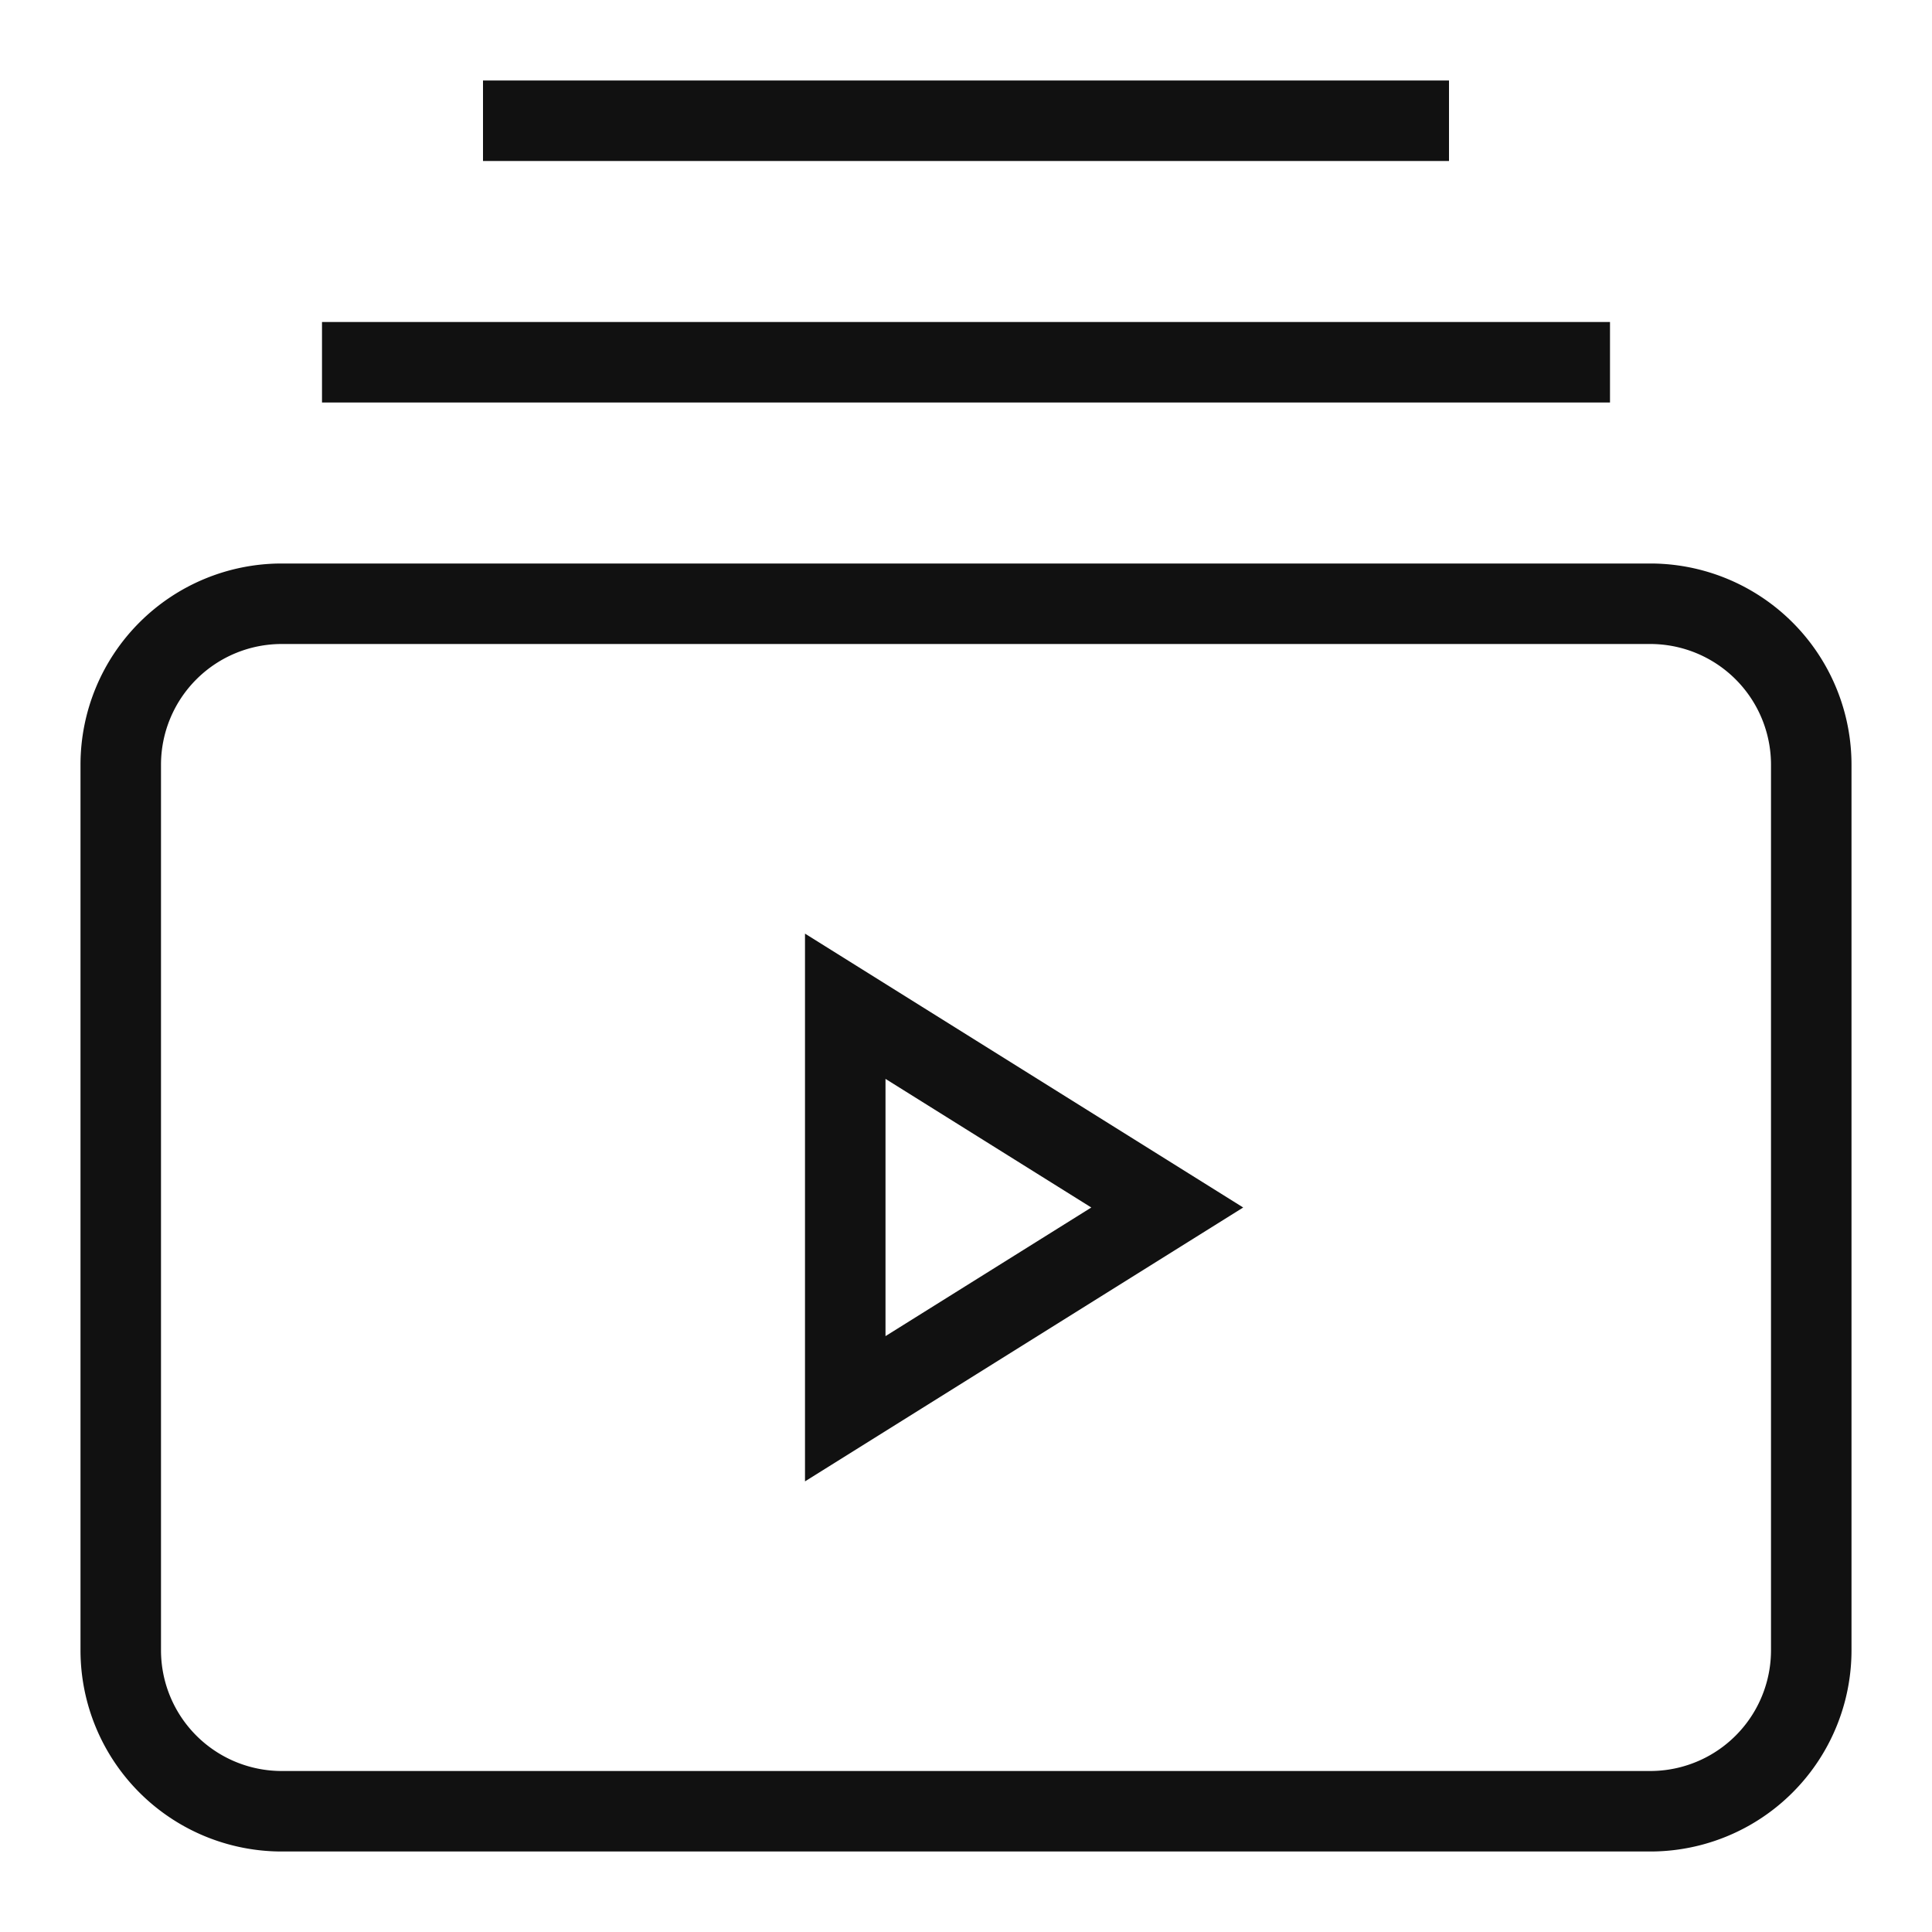
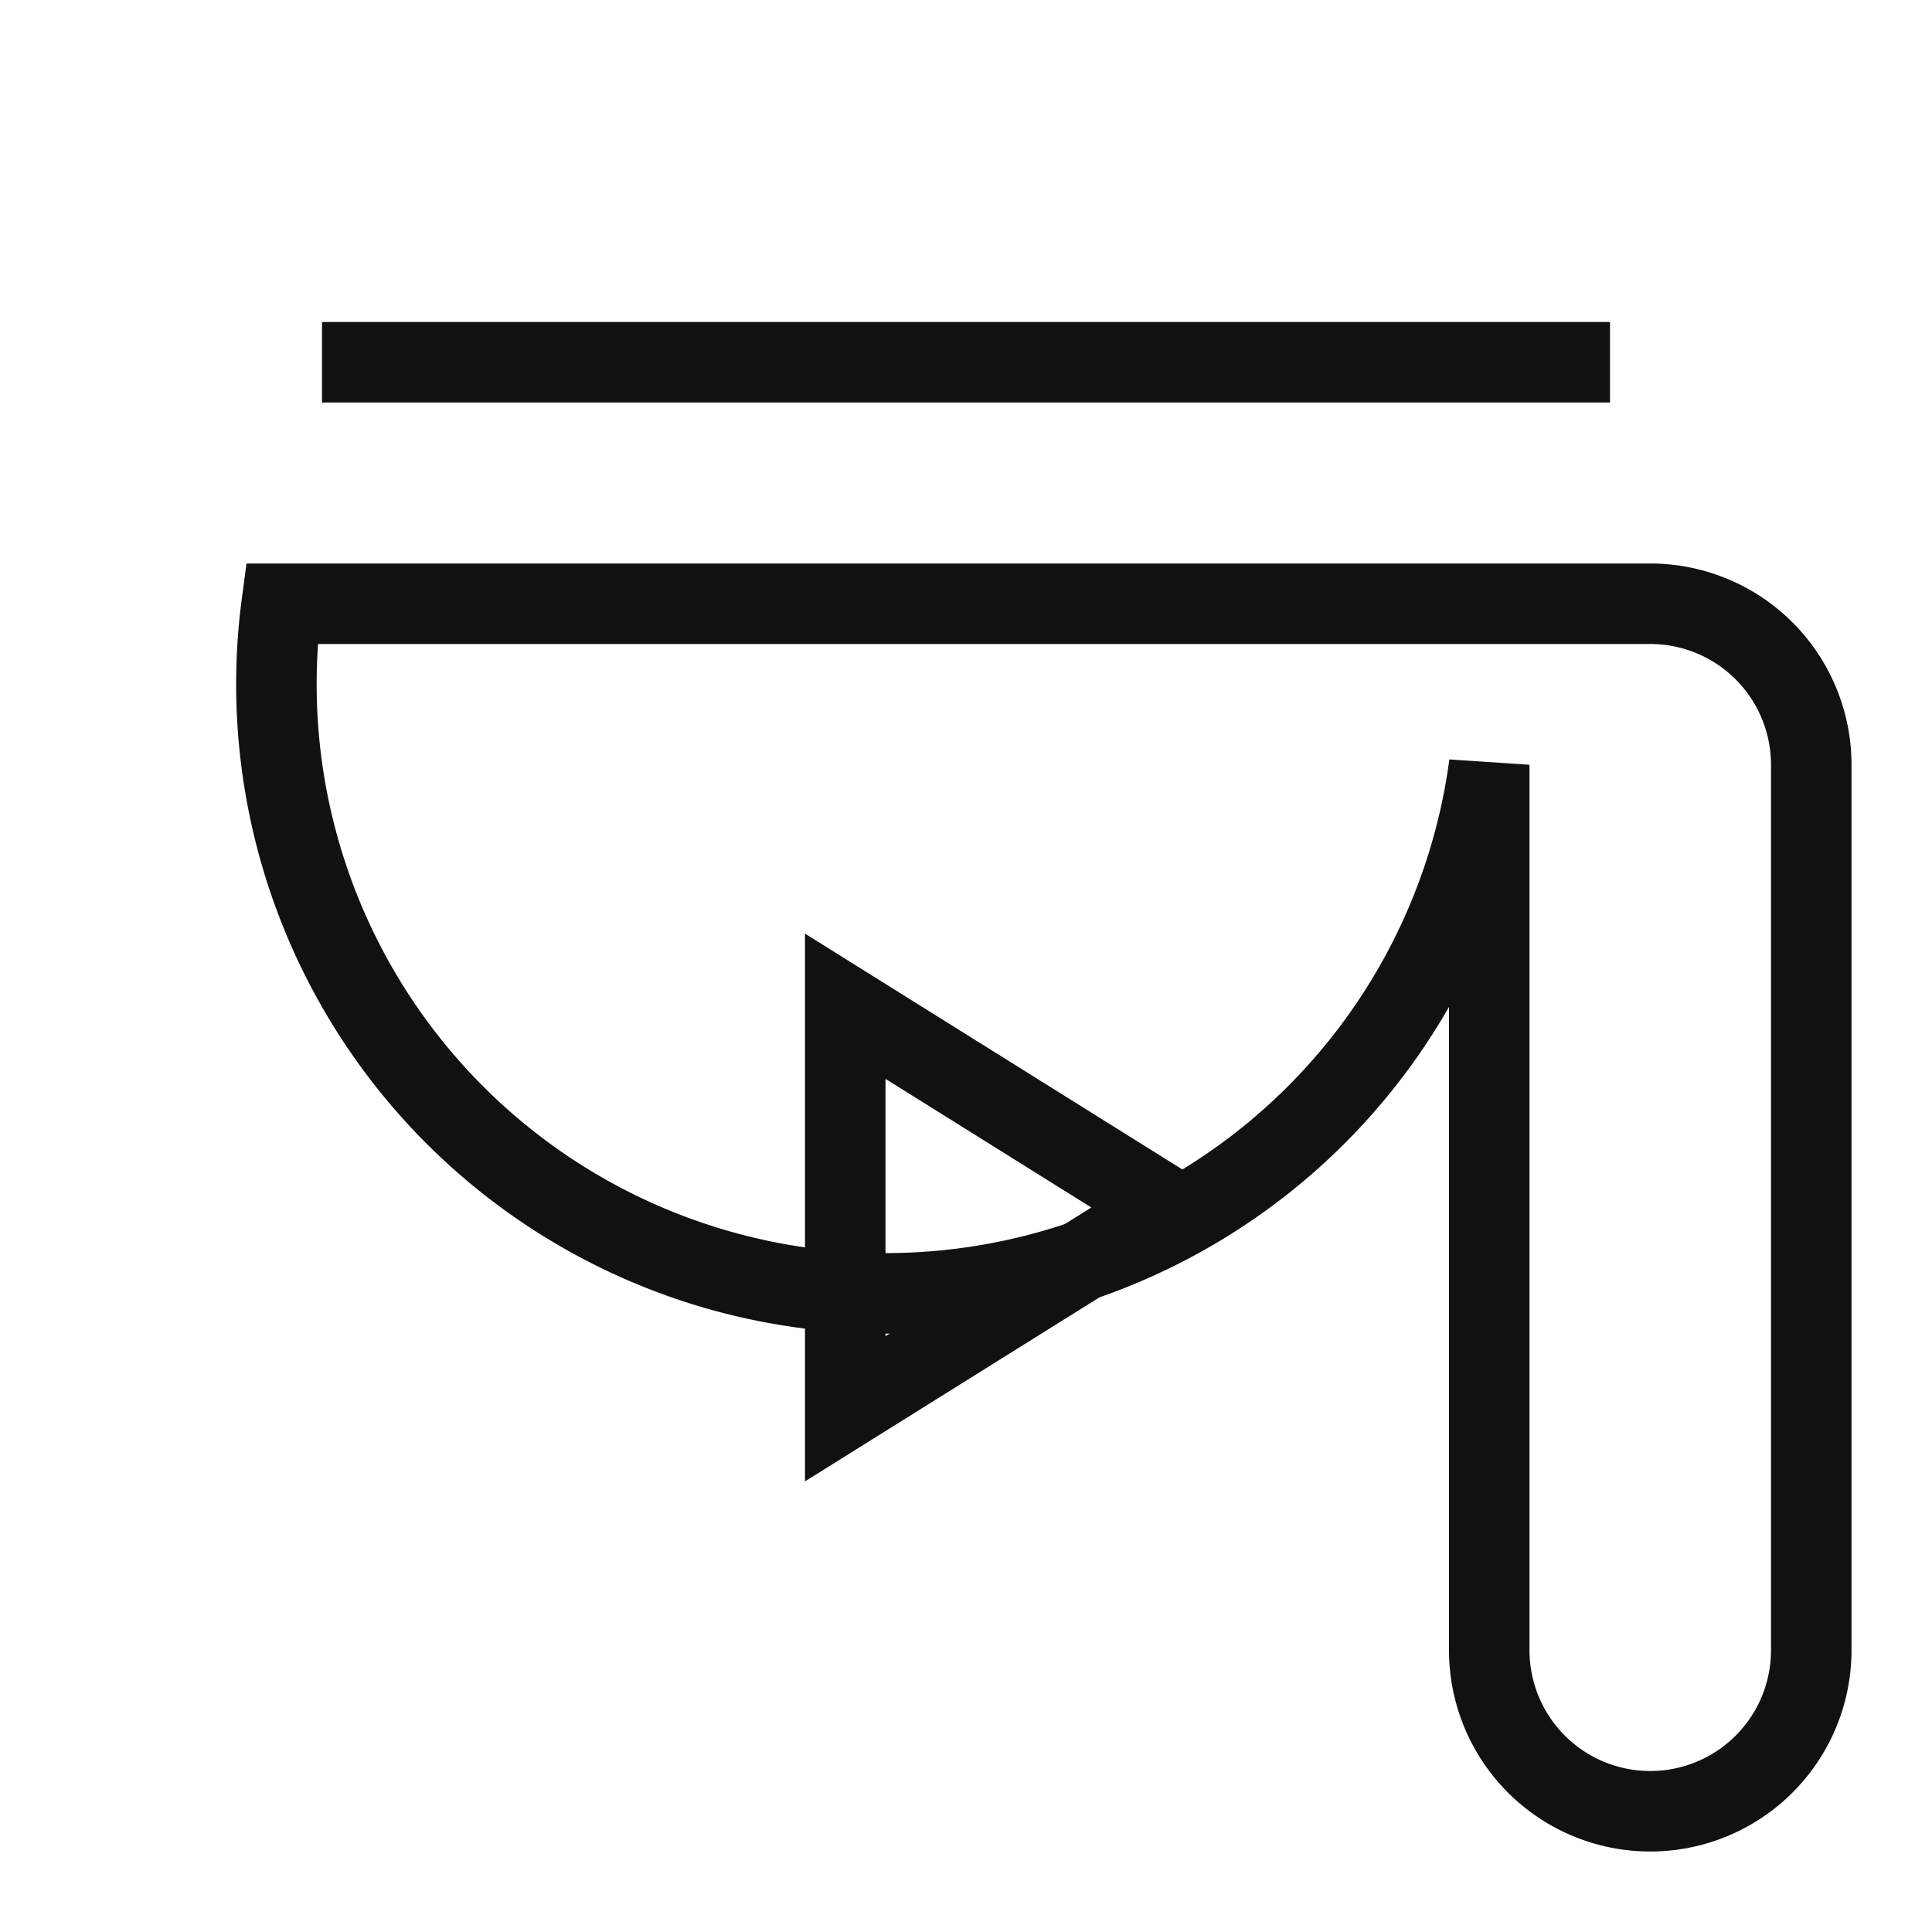
<svg xmlns="http://www.w3.org/2000/svg" viewBox="0 0 48 48" width="48" height="48">
  <title>video playlist</title>
  <g class="nc-icon-wrapper" stroke-linecap="square" stroke-linejoin="miter" stroke-width="2" fill="#111111" stroke="#111111">
-     <path d="M7,15H41a4,4,0,0,1,4,4V41a4,4,0,0,1-4,4H7a4,4,0,0,1-4-4V19A4,4,0,0,1,7,15Z" fill="none" stroke="#111111" stroke-miterlimit="10" />
+     <path d="M7,15H41a4,4,0,0,1,4,4V41a4,4,0,0,1-4,4a4,4,0,0,1-4-4V19A4,4,0,0,1,7,15Z" fill="none" stroke="#111111" stroke-miterlimit="10" />
    <polygon points="21 25 29 30 21 35 21 25" fill="none" stroke-miterlimit="10" data-color="color-2" />
    <line x1="39" y1="9" x2="9" y2="9" fill="none" stroke="#111111" stroke-miterlimit="10" />
-     <line x1="35" y1="3" x2="13" y2="3" fill="none" stroke="#111111" stroke-miterlimit="10" />
  </g>
</svg>